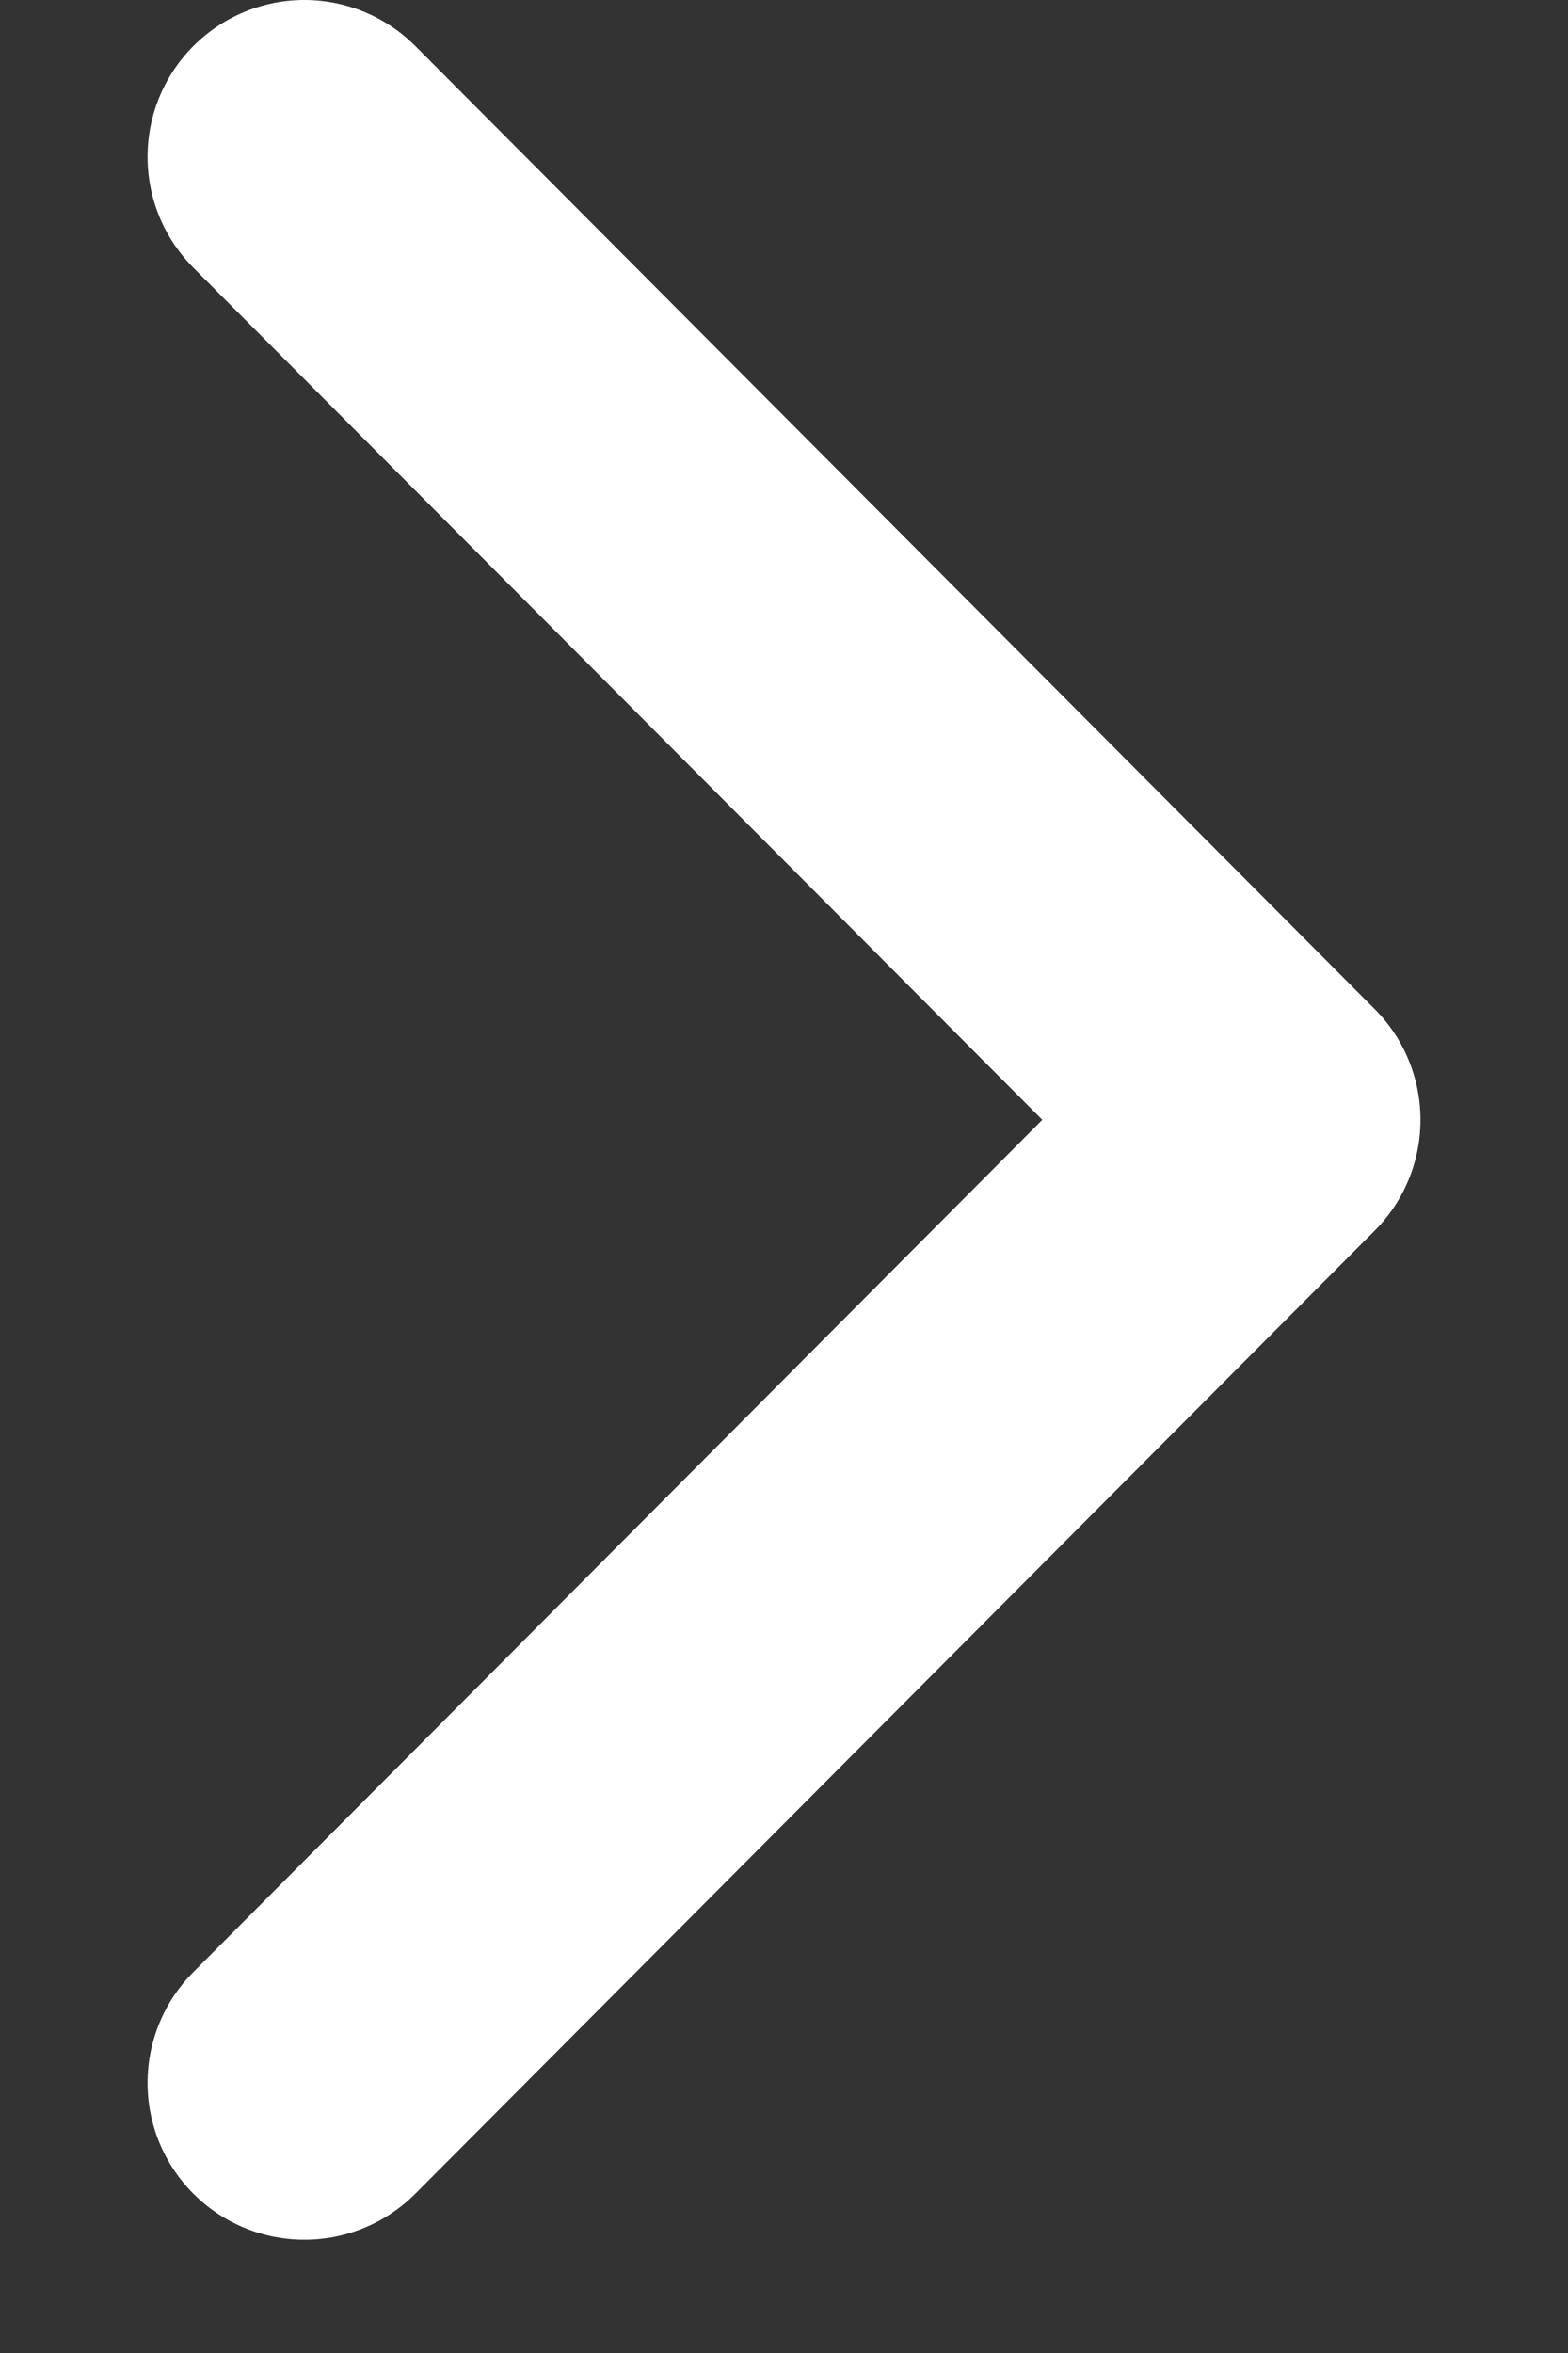
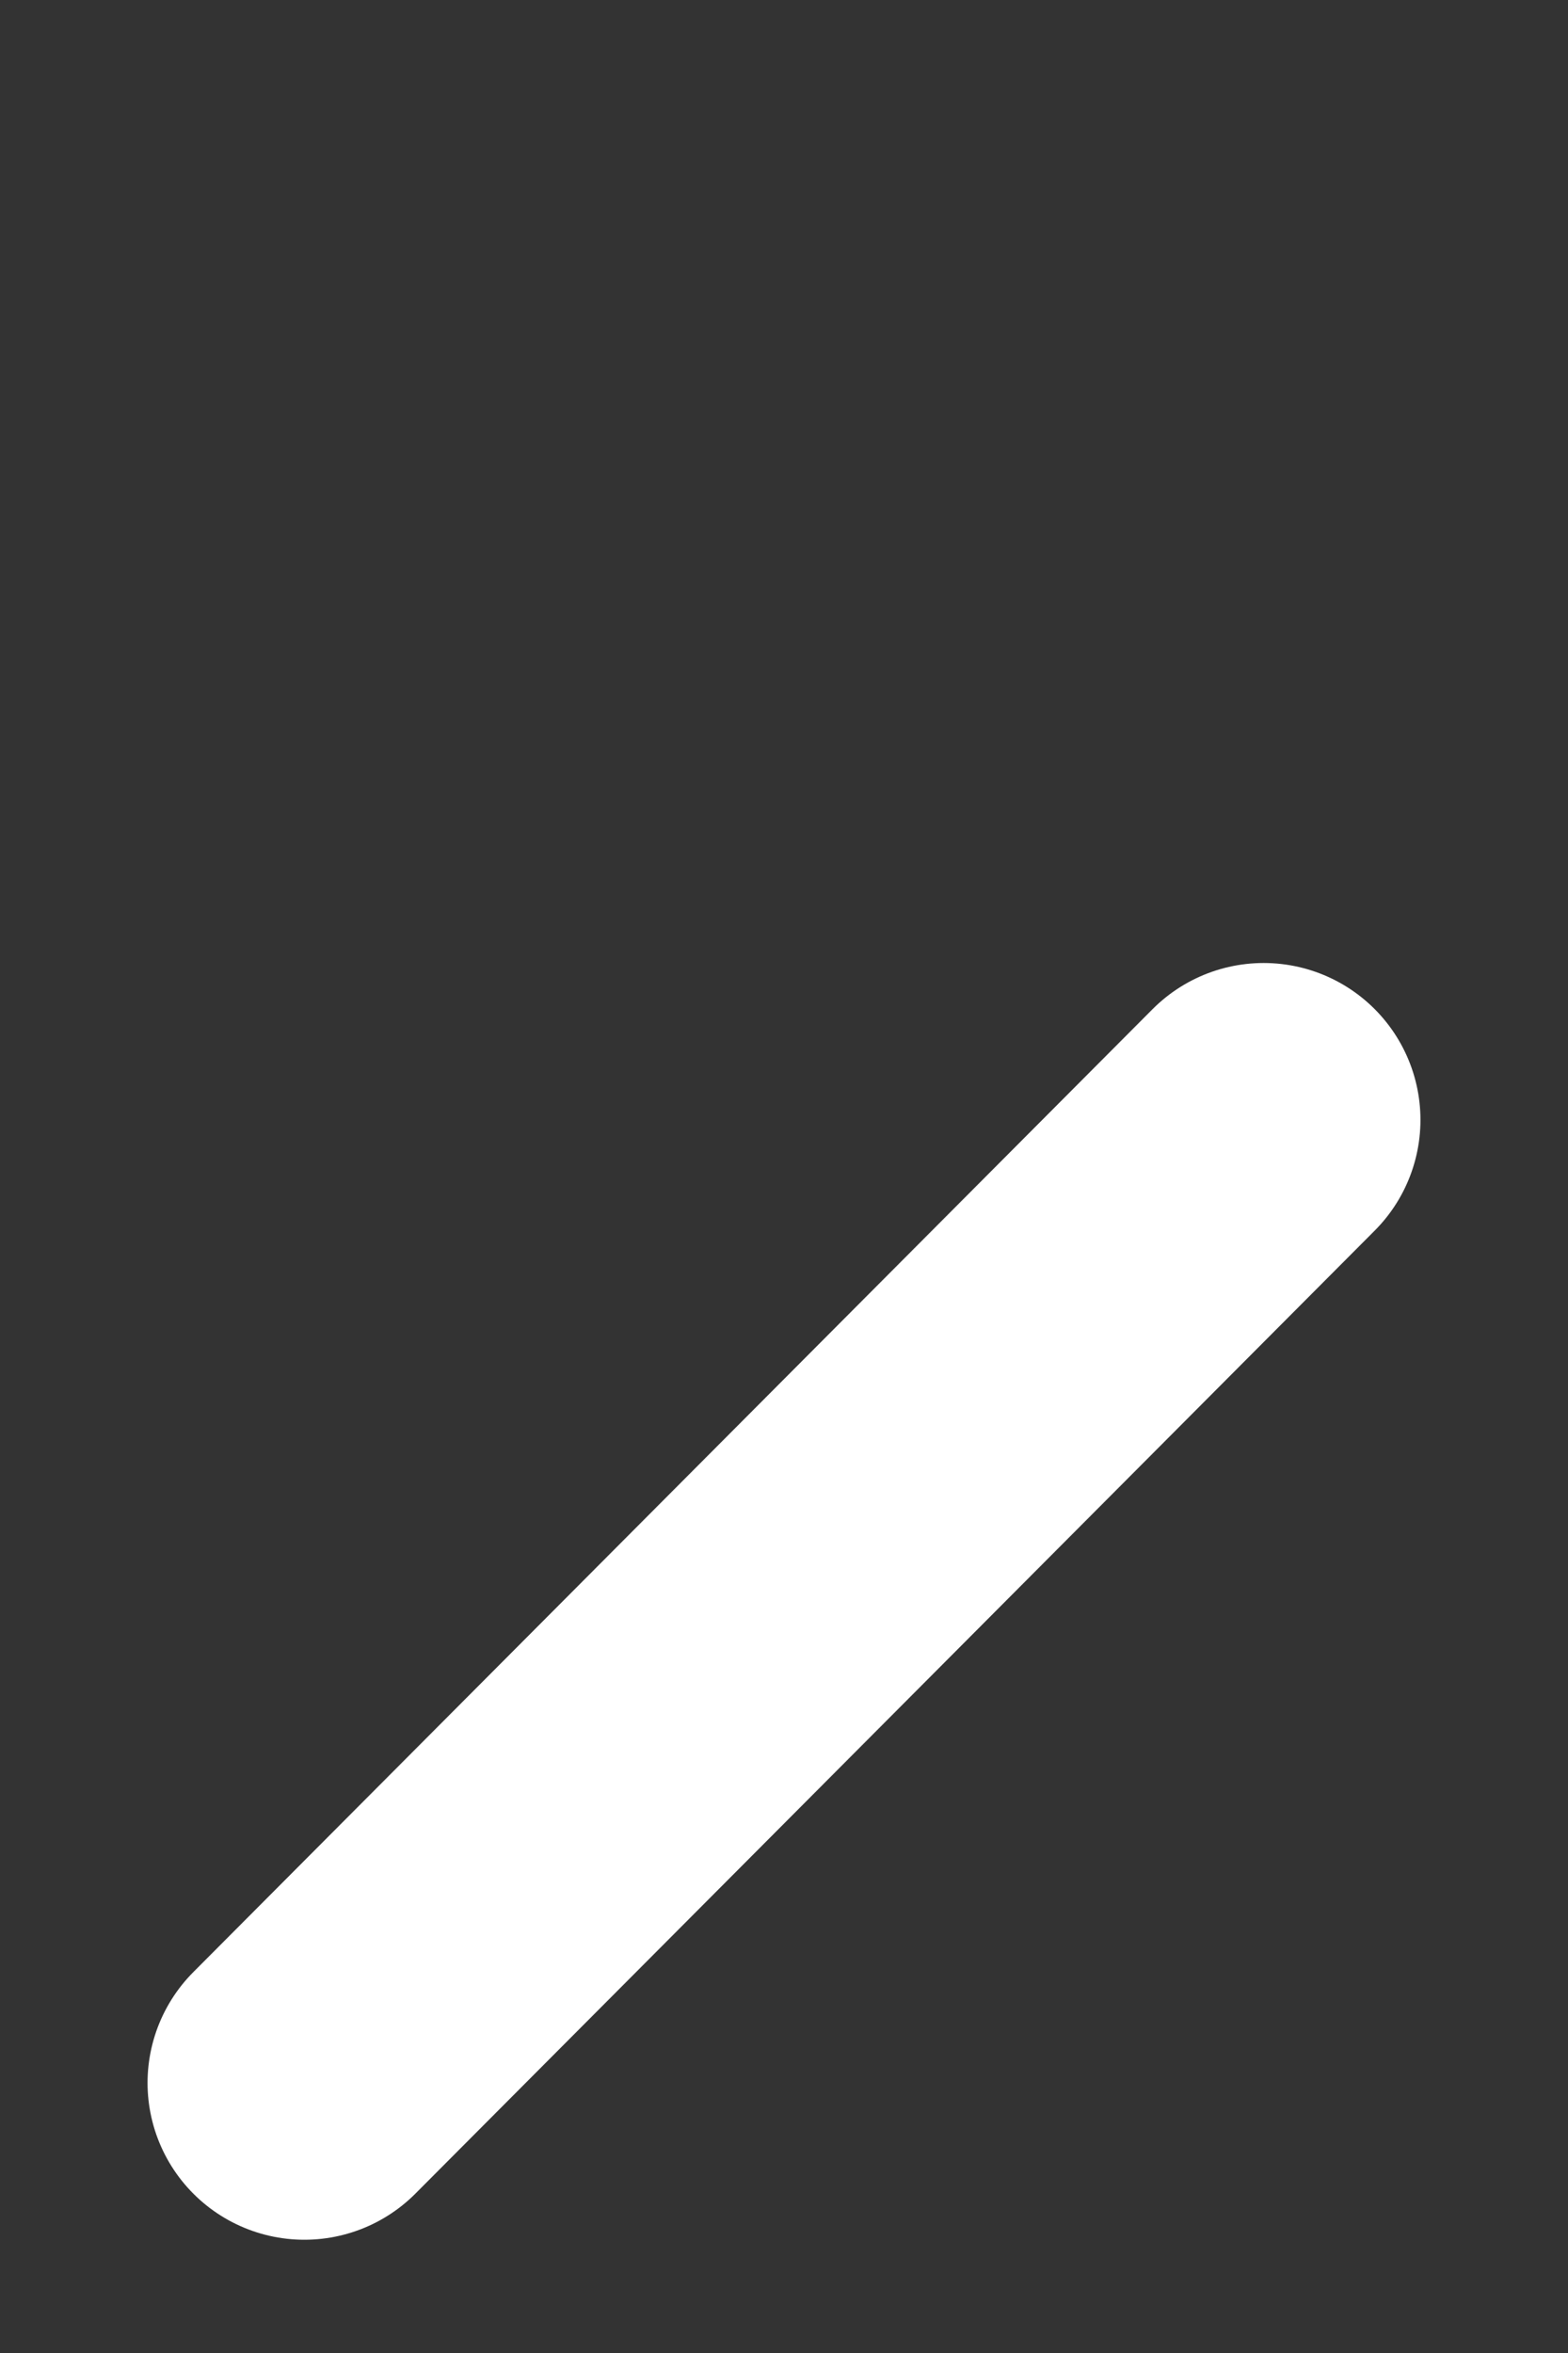
<svg xmlns="http://www.w3.org/2000/svg" width="10" height="15" viewBox="0 0 10 15" fill="none">
  <rect x="0" y="0" width="10" height="15" fill="#333333" stroke="none" />
-   <path d="M1.941 13.278L8.059 7.139L1.941 1" stroke="white" stroke-width="2" stroke-linecap="round" stroke-linejoin="round" />
+   <path d="M1.941 13.278L8.059 7.139" stroke="white" stroke-width="2" stroke-linecap="round" stroke-linejoin="round" />
</svg>